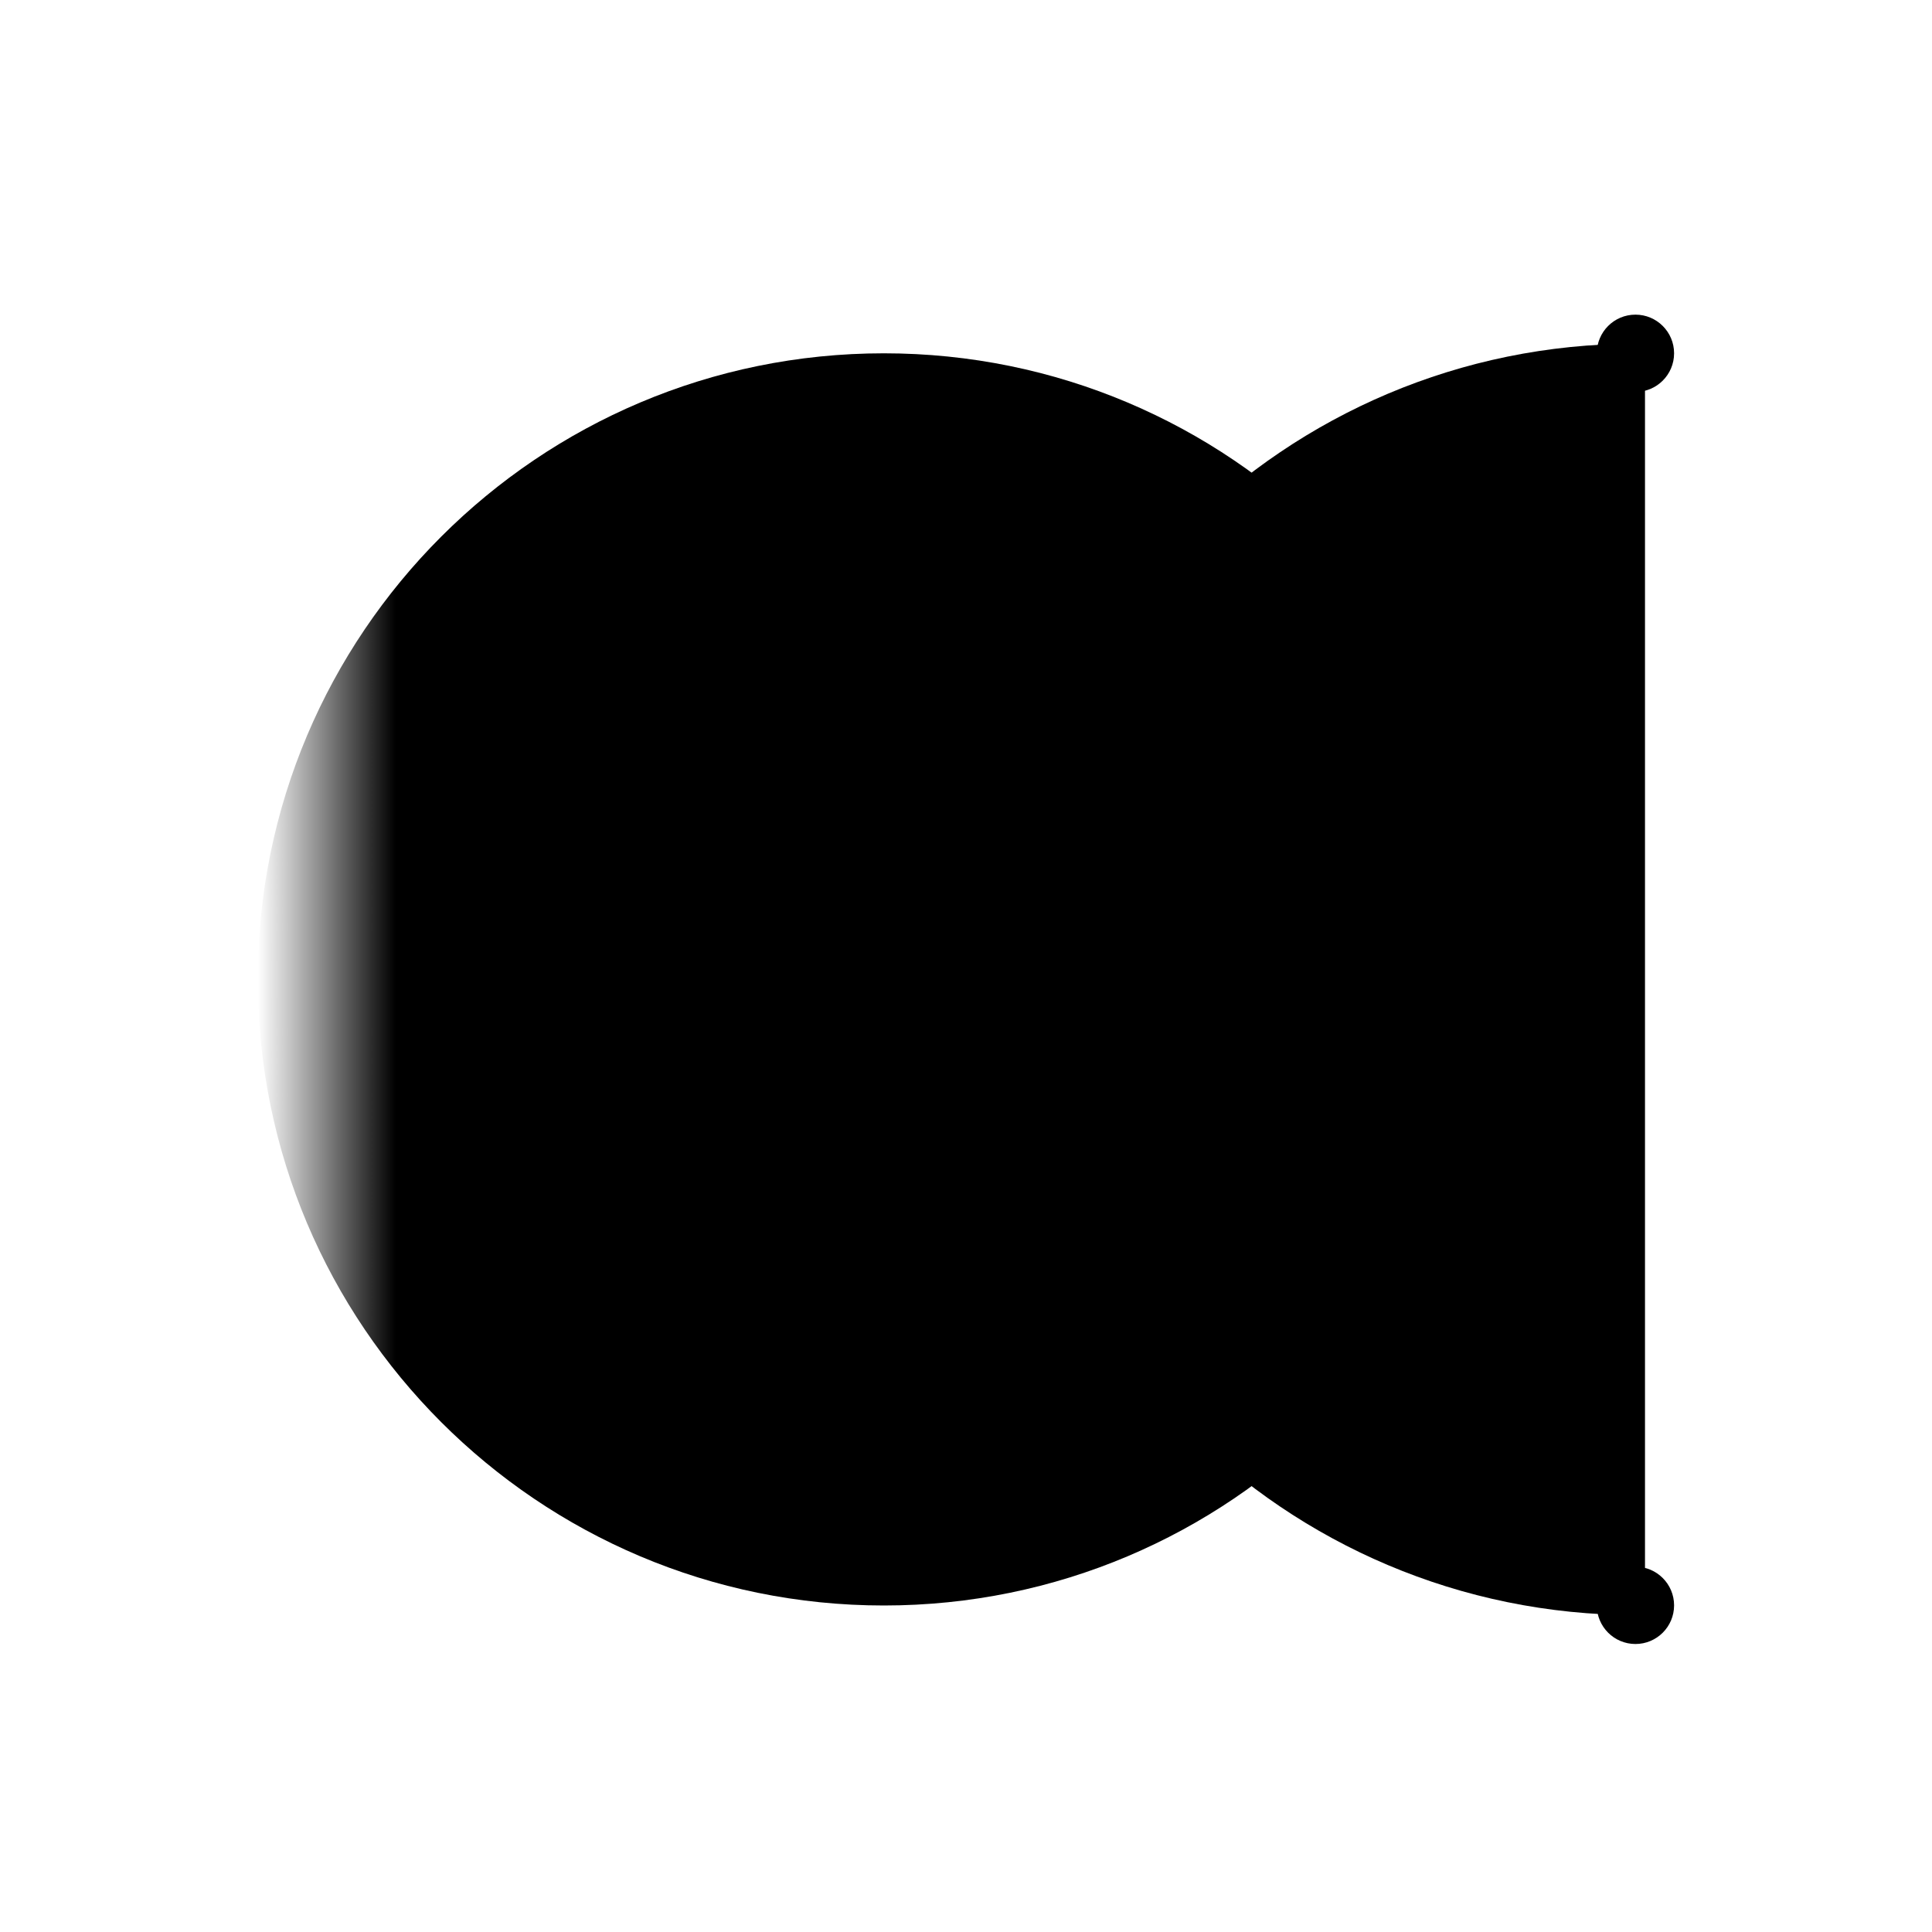
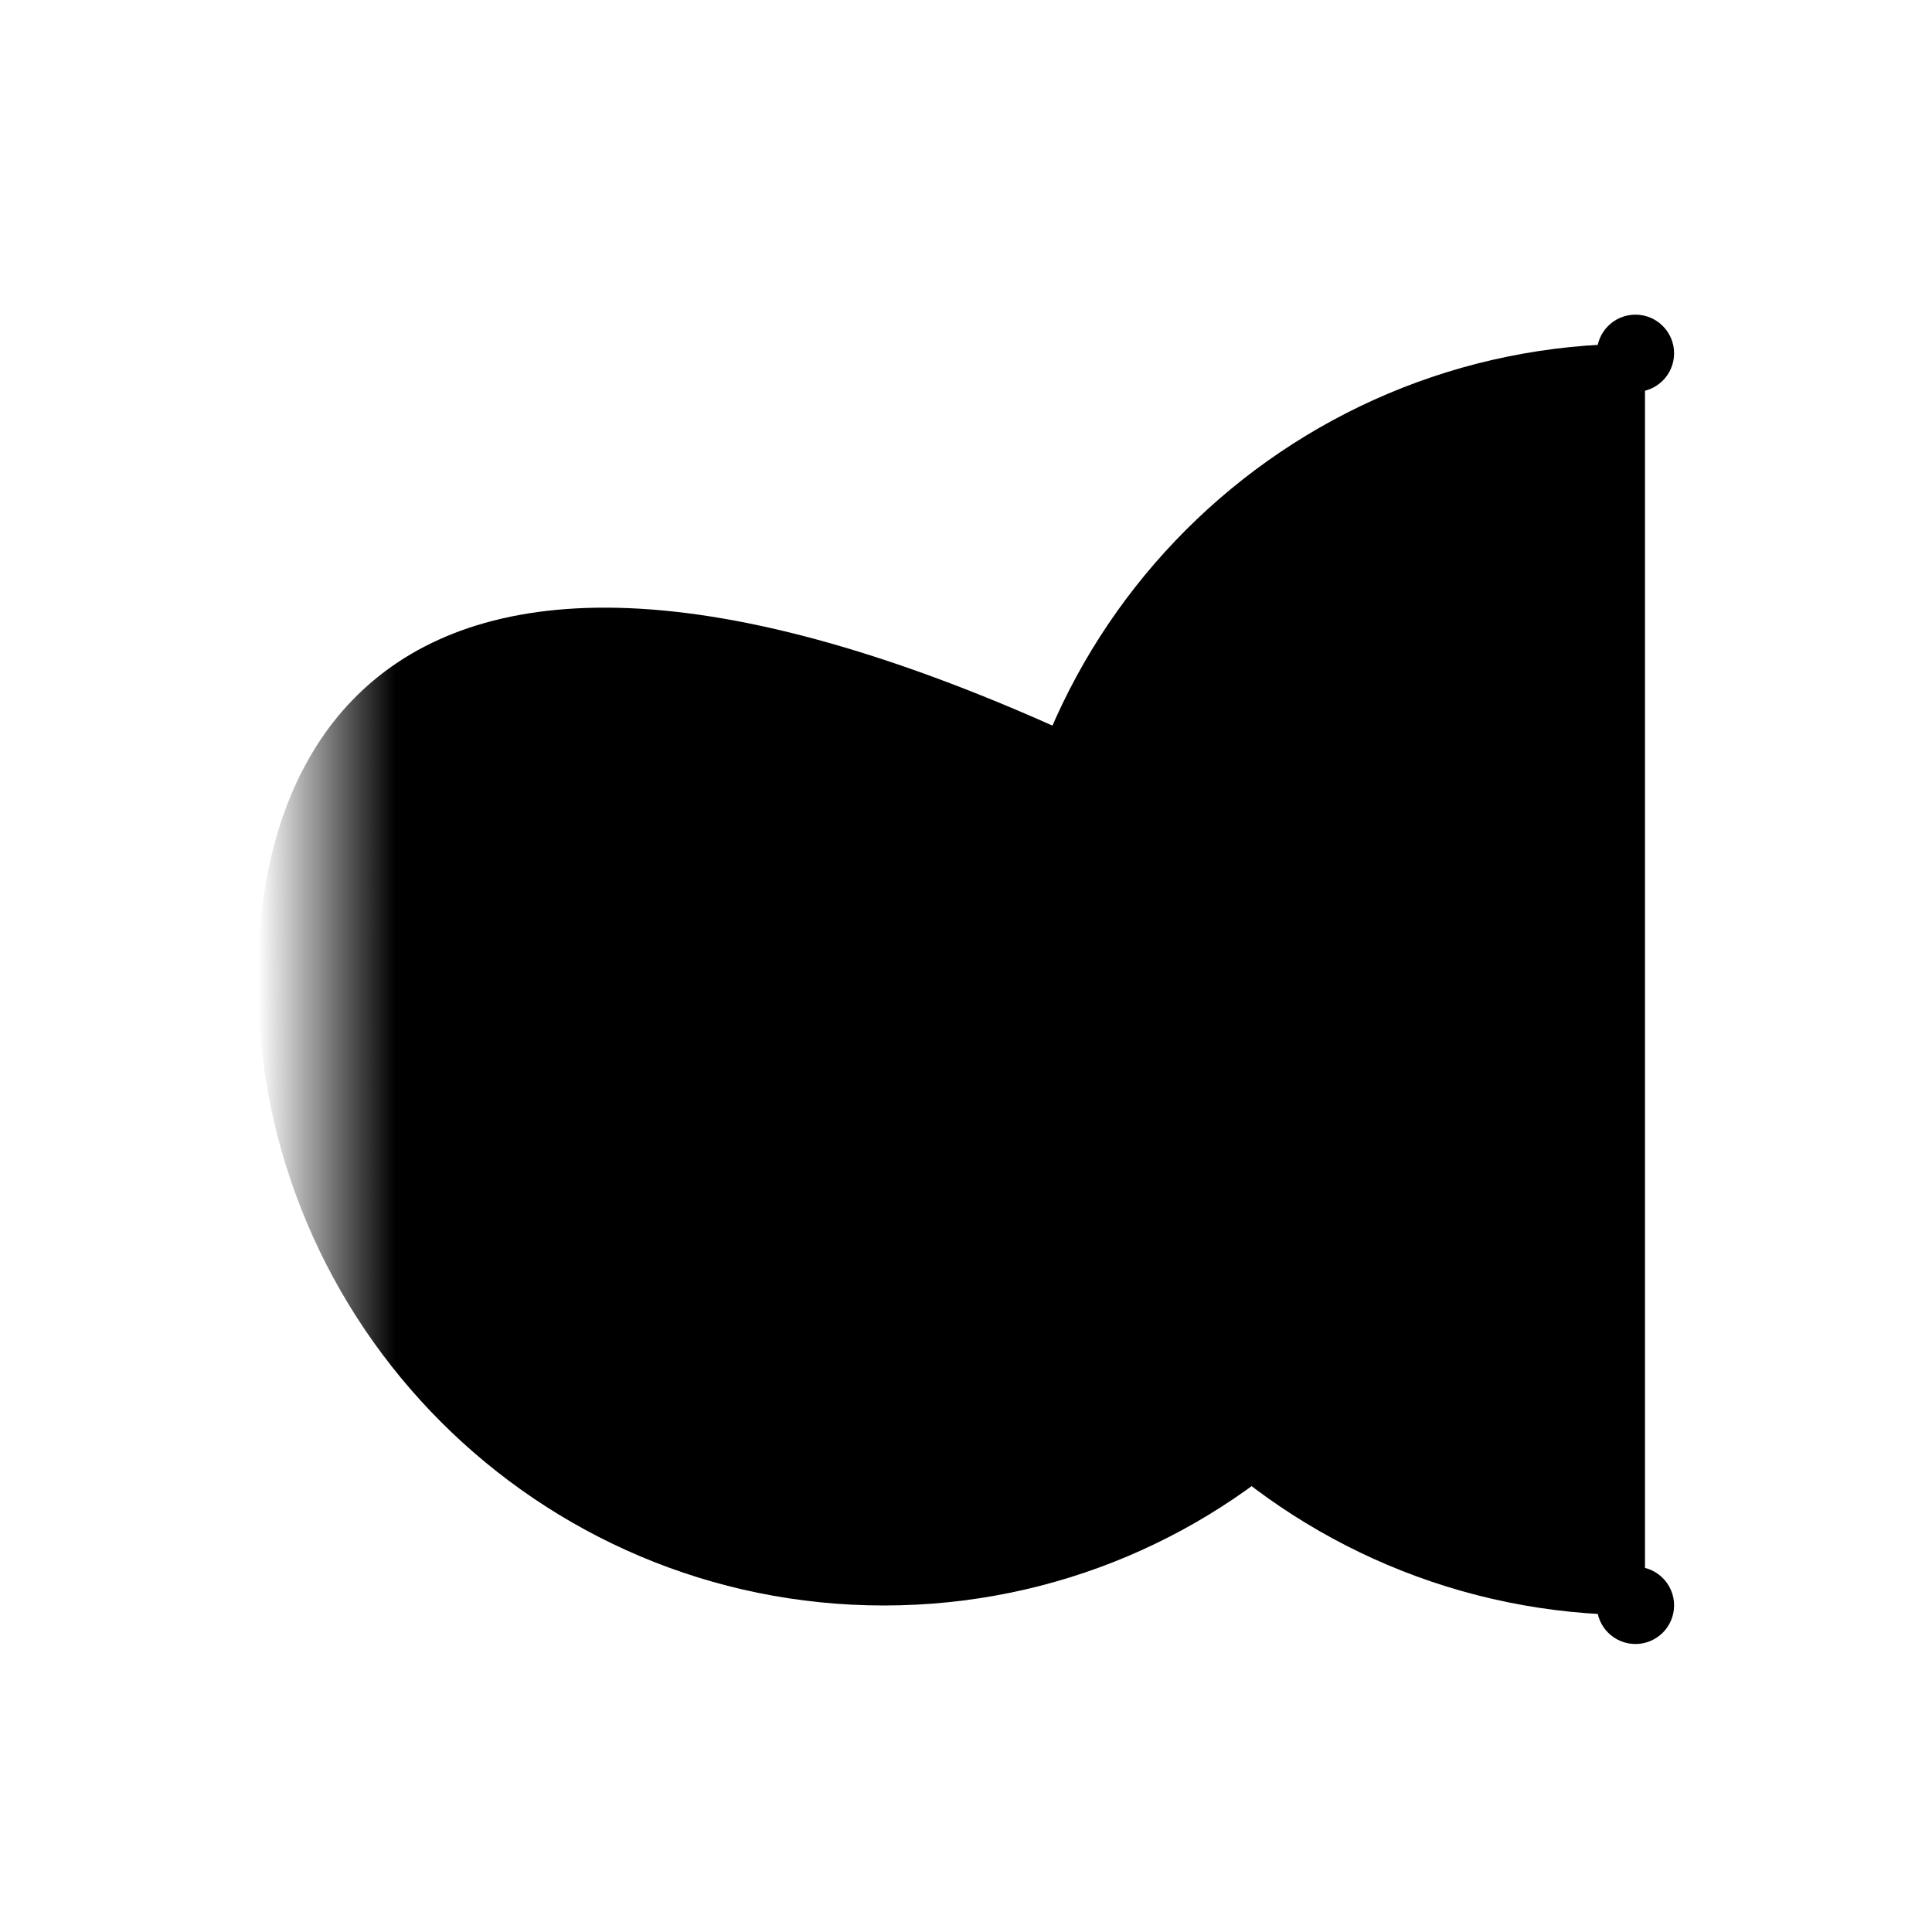
<svg xmlns="http://www.w3.org/2000/svg" width="101" height="101" viewBox="0 0 101 101" fill="none">
-   <path d="M46.207 83.931C64.284 83.931 78.938 69.277 78.938 51.2C78.938 33.124 64.284 18.47 46.207 18.47C28.131 18.47 13.477 33.124 13.477 51.2C13.477 69.277 28.131 83.931 46.207 83.931Z" fill="url(#paint0_linear_40002039_21302)" style="" />
+   <path d="M46.207 83.931C64.284 83.931 78.938 69.277 78.938 51.2C28.131 18.47 13.477 33.124 13.477 51.2C13.477 69.277 28.131 83.931 46.207 83.931Z" fill="url(#paint0_linear_40002039_21302)" style="" />
  <path opacity="0.5" d="M85.496 18.47C67.417 18.47 52.766 33.121 52.766 51.2C52.766 69.279 67.417 83.931 85.496 83.931V18.47Z" fill="#13BBB2" style="fill:#13BBB2;fill:color(display-p3 0.074 0.733 0.698);fill-opacity:1;" />
  <path d="M85.496 18.47C67.417 18.47 52.766 33.121 52.766 51.2C52.766 69.279 67.417 83.931 85.496 83.931V18.47Z" stroke="#5EF7EB" style="stroke:#5EF7EB;stroke:color(display-p3 0.369 0.969 0.922);stroke-opacity:1;" stroke-miterlimit="10" />
  <path d="M85.497 20.489C86.612 20.489 87.517 19.585 87.517 18.469C87.517 17.354 86.612 16.449 85.497 16.449C84.381 16.449 83.477 17.354 83.477 18.469C83.477 19.585 84.381 20.489 85.497 20.489Z" fill="#5EF7EB" style="fill:#5EF7EB;fill:color(display-p3 0.369 0.969 0.922);fill-opacity:1;" />
  <path d="M85.497 85.944C86.612 85.944 87.517 85.04 87.517 83.924C87.517 82.809 86.612 81.904 85.497 81.904C84.381 81.904 83.477 82.809 83.477 83.924C83.477 85.04 84.381 85.944 85.497 85.944Z" fill="#5EF7EB" style="fill:#5EF7EB;fill:color(display-p3 0.369 0.969 0.922);fill-opacity:1;" />
-   <path d="M52.786 52.244C53.901 52.244 54.806 51.34 54.806 50.224C54.806 49.108 53.901 48.204 52.786 48.204C51.67 48.204 50.766 49.108 50.766 50.224C50.766 51.34 51.67 52.244 52.786 52.244Z" fill="#5EF7EB" style="fill:#5EF7EB;fill:color(display-p3 0.369 0.969 0.922);fill-opacity:1;" />
  <defs>
    <linearGradient id="paint0_linear_40002039_21302" x1="78.931" y1="51.194" x2="13.477" y2="51.194" gradientUnits="userSpaceOnUse">
      <stop stop-color="#13BBB2" style="stop-color:#13BBB2;stop-color:color(display-p3 0.074 0.733 0.698);stop-opacity:1;" />
      <stop offset="0.18" stop-color="#13BBB2" stop-opacity="0.73" style="stop-color:#13BBB2;stop-color:color(display-p3 0.074 0.733 0.698);stop-opacity:0.73;" />
      <stop offset="0.37" stop-color="#13BBB2" stop-opacity="0.47" style="stop-color:#13BBB2;stop-color:color(display-p3 0.074 0.733 0.698);stop-opacity:0.47;" />
      <stop offset="0.56" stop-color="#13BBB2" stop-opacity="0.27" style="stop-color:#13BBB2;stop-color:color(display-p3 0.074 0.733 0.698);stop-opacity:0.27;" />
      <stop offset="0.73" stop-color="#13BBB2" stop-opacity="0.12" style="stop-color:#13BBB2;stop-color:color(display-p3 0.074 0.733 0.698);stop-opacity:0.12;" />
      <stop offset="0.89" stop-color="#13BBB2" stop-opacity="0.03" style="stop-color:#13BBB2;stop-color:color(display-p3 0.074 0.733 0.698);stop-opacity:0.03;" />
      <stop offset="1" stop-color="#13BBB2" stop-opacity="0" style="stop-color:none;stop-opacity:0;" />
    </linearGradient>
  </defs>
</svg>